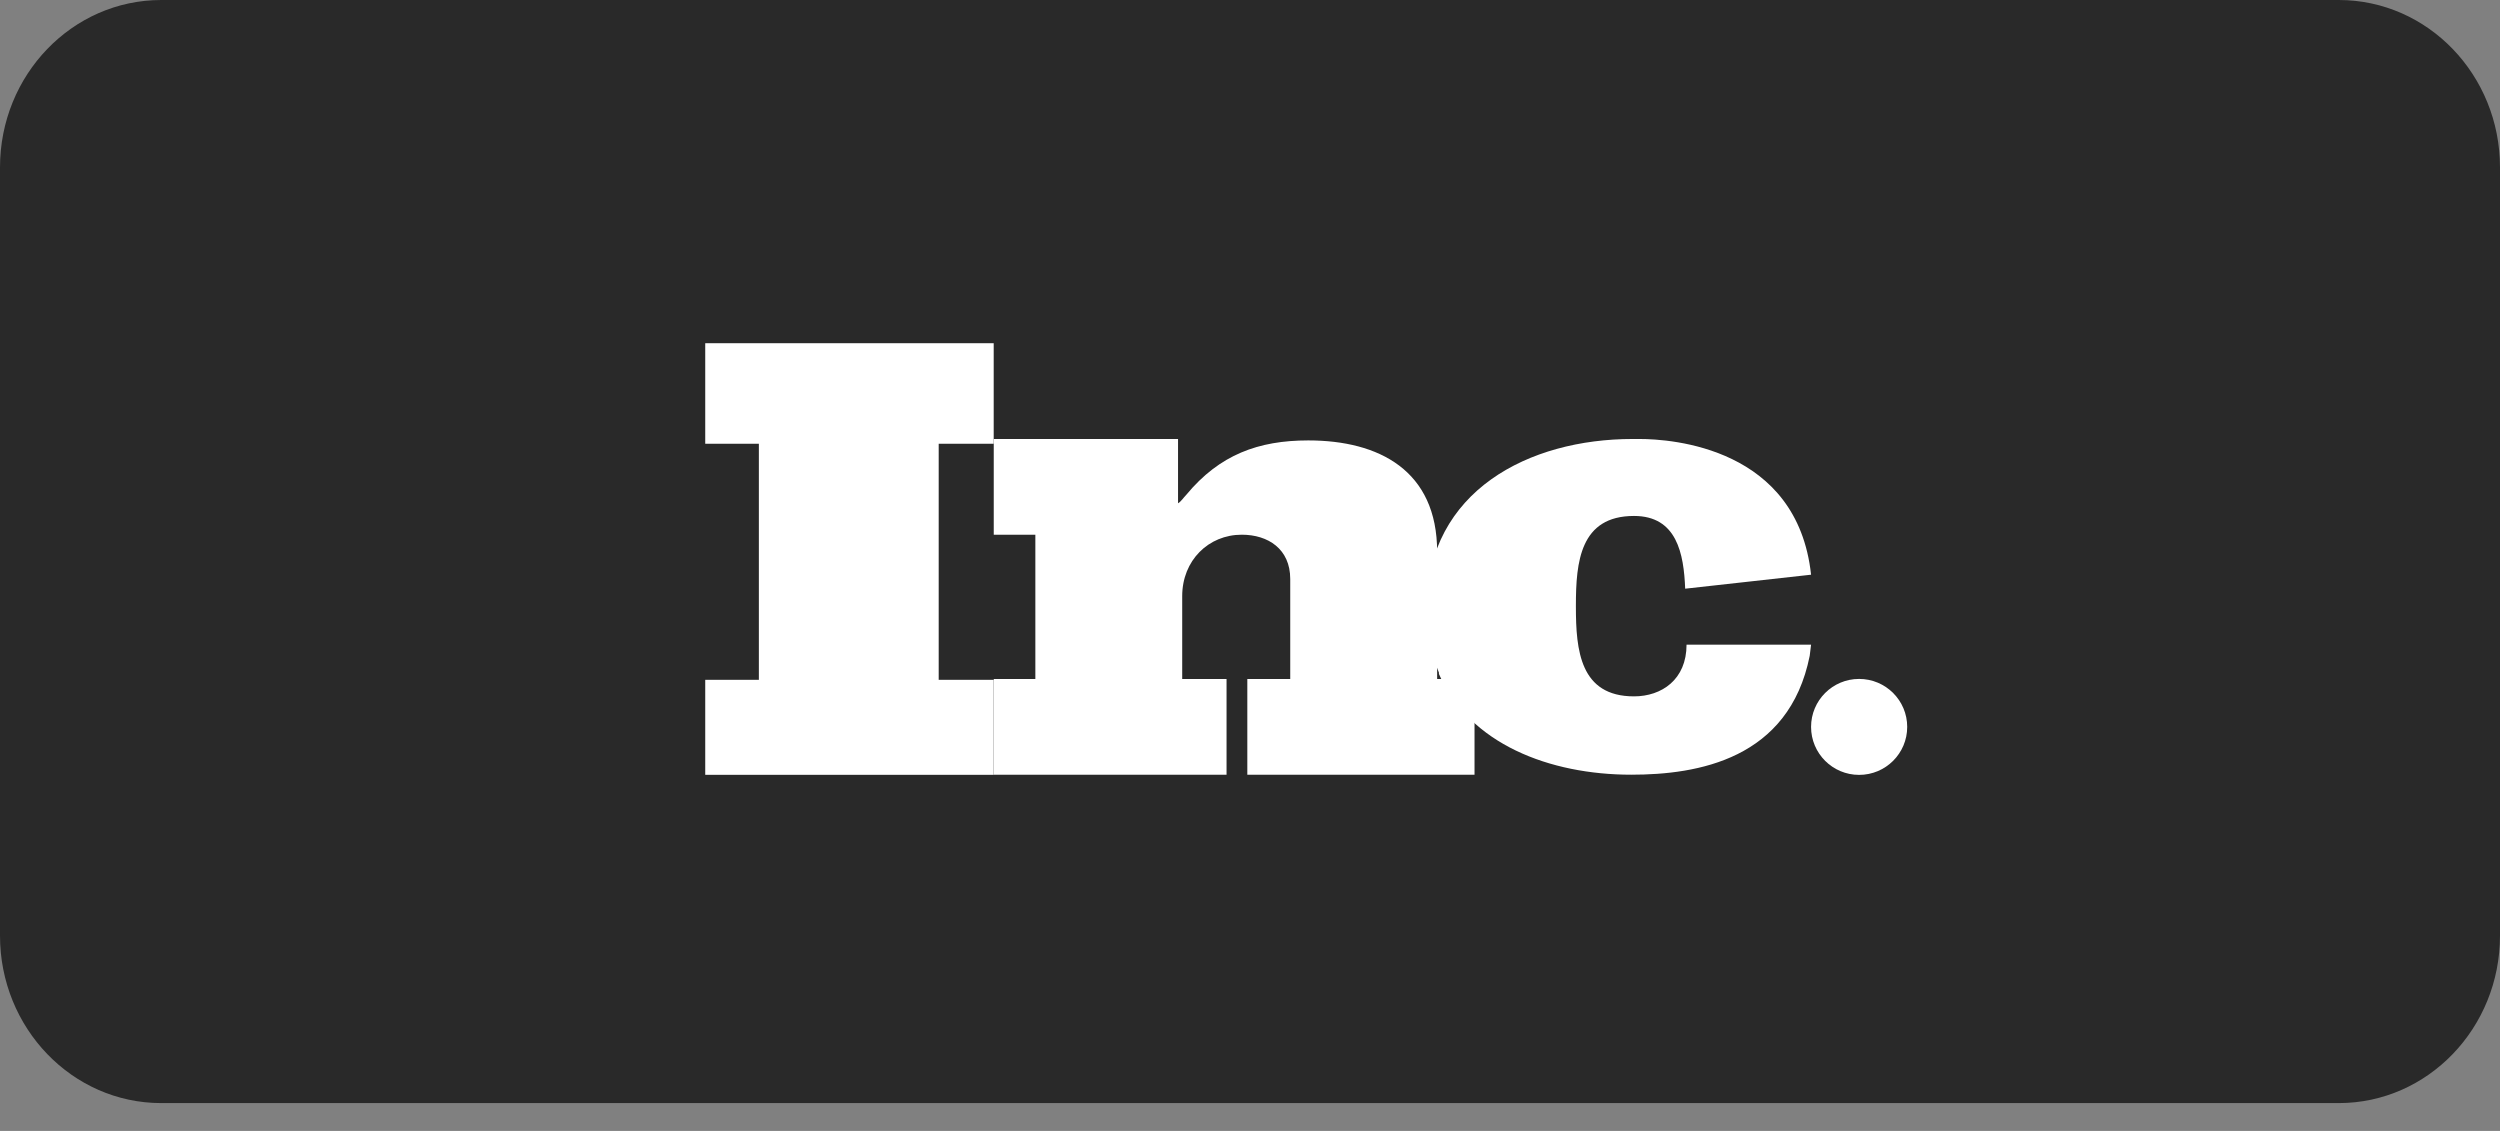
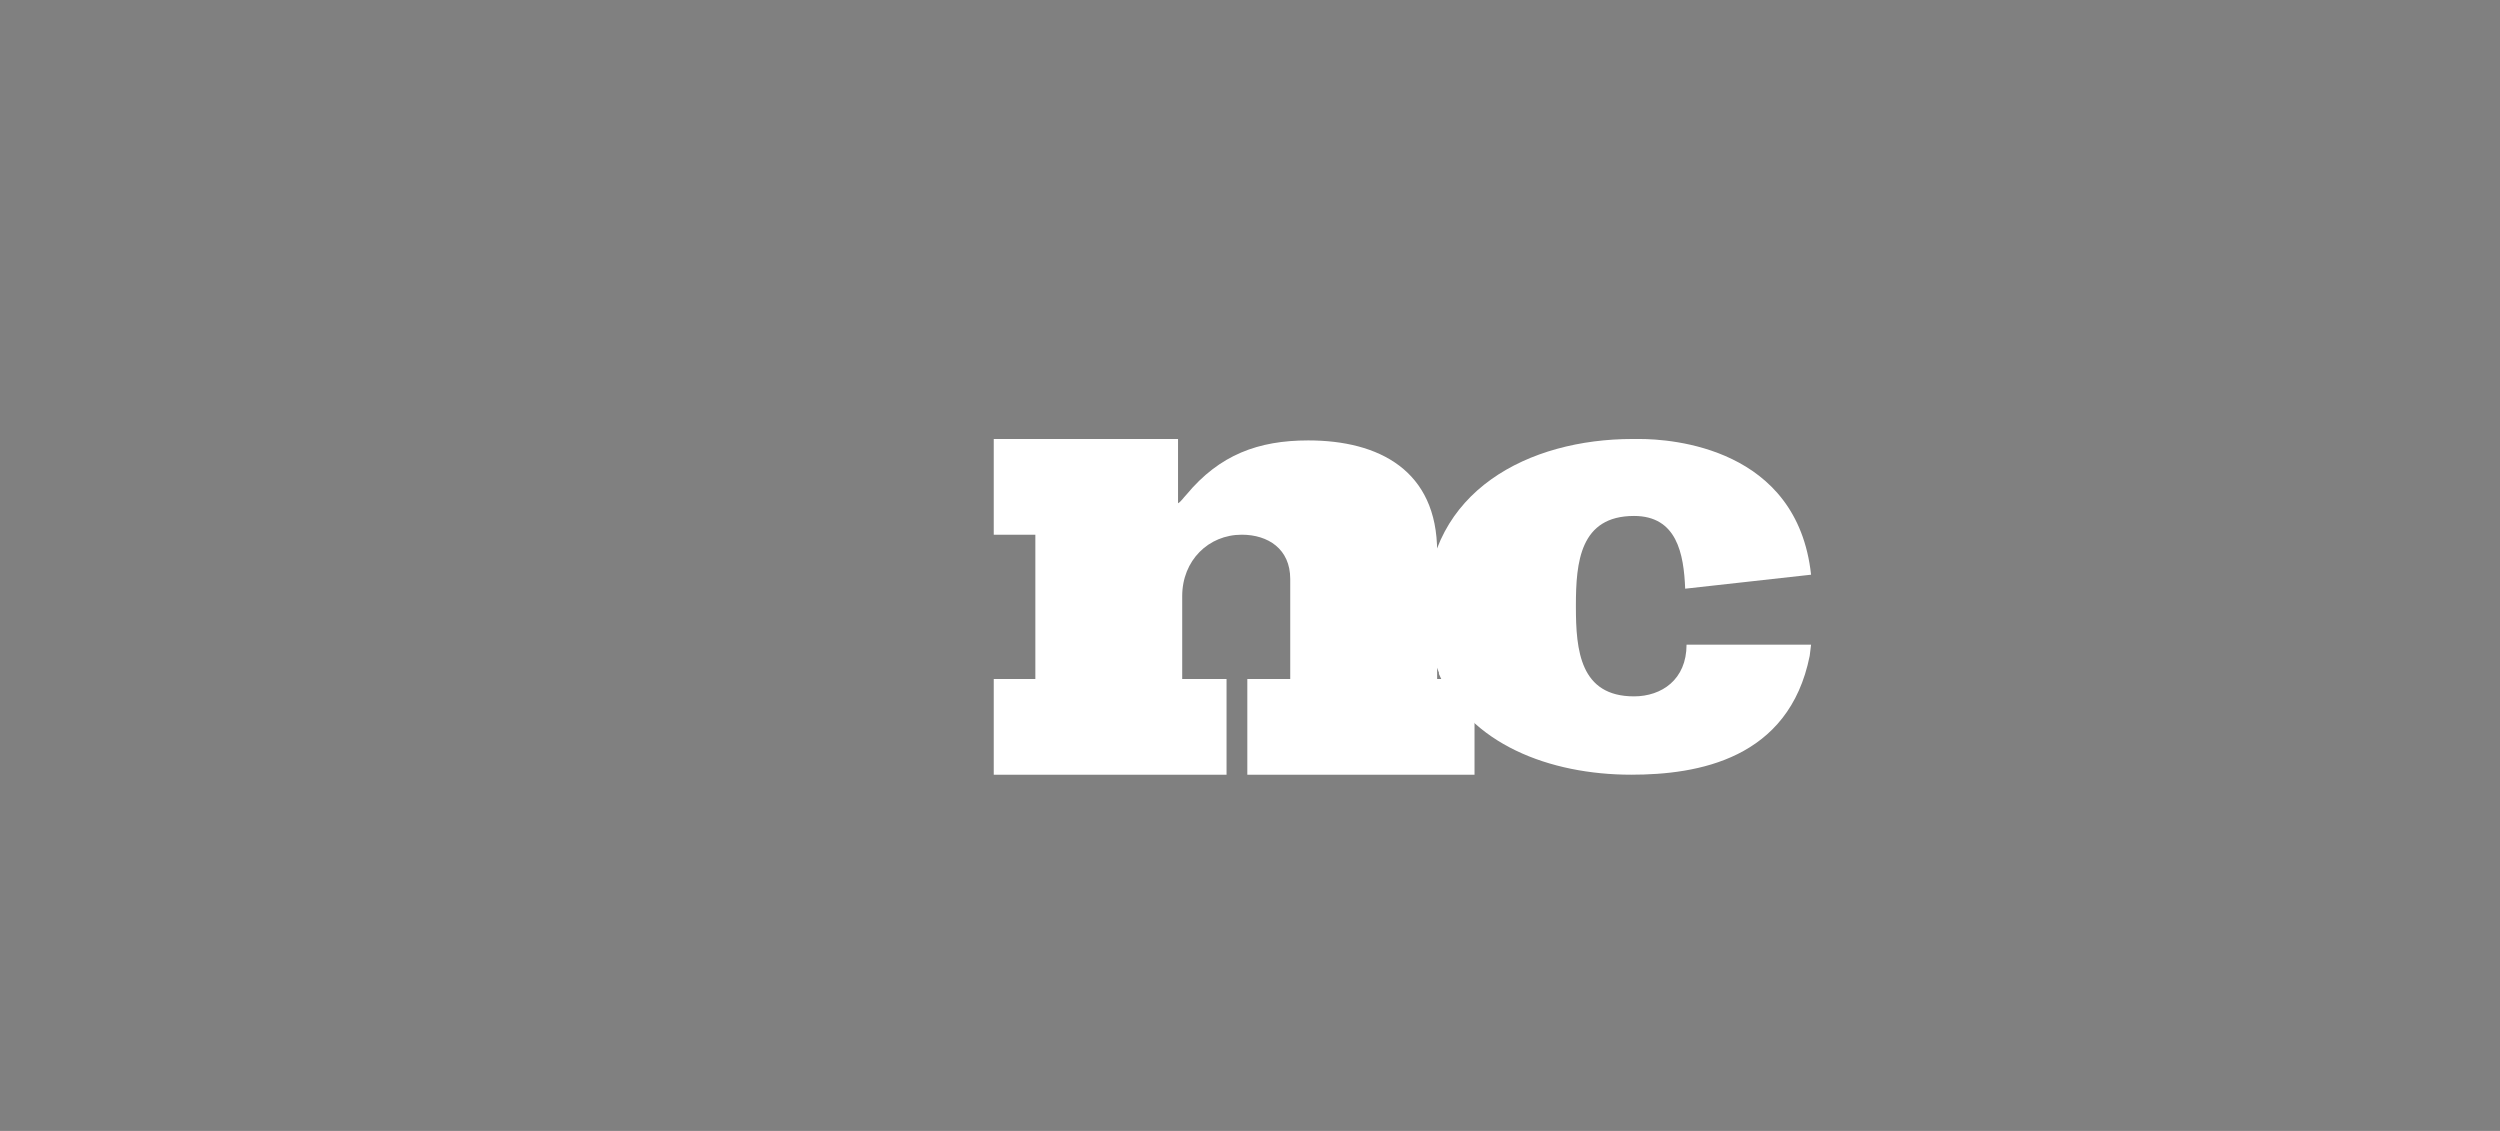
<svg xmlns="http://www.w3.org/2000/svg" width="42" height="19" viewBox="0 0 42 19" fill="none">
  <rect x="0" y="0" width="42" height="19" fill="#808080" stroke="none" />
-   <path d="M39.29 0H2.71C1.213 0 0 1.259 0 2.813V15.719C0 17.272 1.213 18.532 2.71 18.532H39.29C40.787 18.532 42 17.272 42 15.719V2.813C42 1.259 40.787 0 39.29 0Z" fill="#292929" />
-   <path d="M11.848 5.766V7.455H12.749V11.421H11.848V13.017H16.694V11.421H15.77V7.455H16.694V5.766H11.848Z" fill="white" />
  <path d="M16.695 7.375V8.983H17.394V11.407H16.695V13.015H20.606V11.407H19.861V10.015C19.861 9.415 20.303 8.983 20.862 8.983C21.304 8.983 21.676 9.223 21.676 9.727V11.407H20.955V13.015H24.772V11.431V11.407H24.144V9.271C24.144 7.903 23.166 7.399 21.979 7.399C21.141 7.399 20.489 7.639 19.931 8.311C19.884 8.359 19.838 8.431 19.791 8.455V7.375H16.695Z" fill="white" />
  <path d="M27.428 7.375C25.685 7.375 23.988 8.245 23.965 10.195C23.965 10.618 24.035 10.971 24.174 11.3V11.323C24.685 12.498 26.034 13.015 27.405 13.015C28.52 13.015 30.055 12.757 30.403 11.018L30.426 10.83H28.404H28.334C28.334 11.417 27.916 11.699 27.451 11.699C26.545 11.699 26.475 10.924 26.475 10.195V10.172C26.475 9.443 26.545 8.668 27.451 8.668C28.172 8.668 28.288 9.302 28.311 9.89L30.426 9.655C30.194 7.516 28.079 7.375 27.544 7.375C27.475 7.375 27.428 7.375 27.428 7.375Z" fill="white" />
-   <path d="M30.426 12.212C30.426 12.657 30.787 13.018 31.233 13.018C31.68 13.018 32.041 12.657 32.041 12.212C32.041 11.767 31.68 11.406 31.233 11.406C30.787 11.406 30.426 11.767 30.426 12.212Z" fill="white" />
</svg>